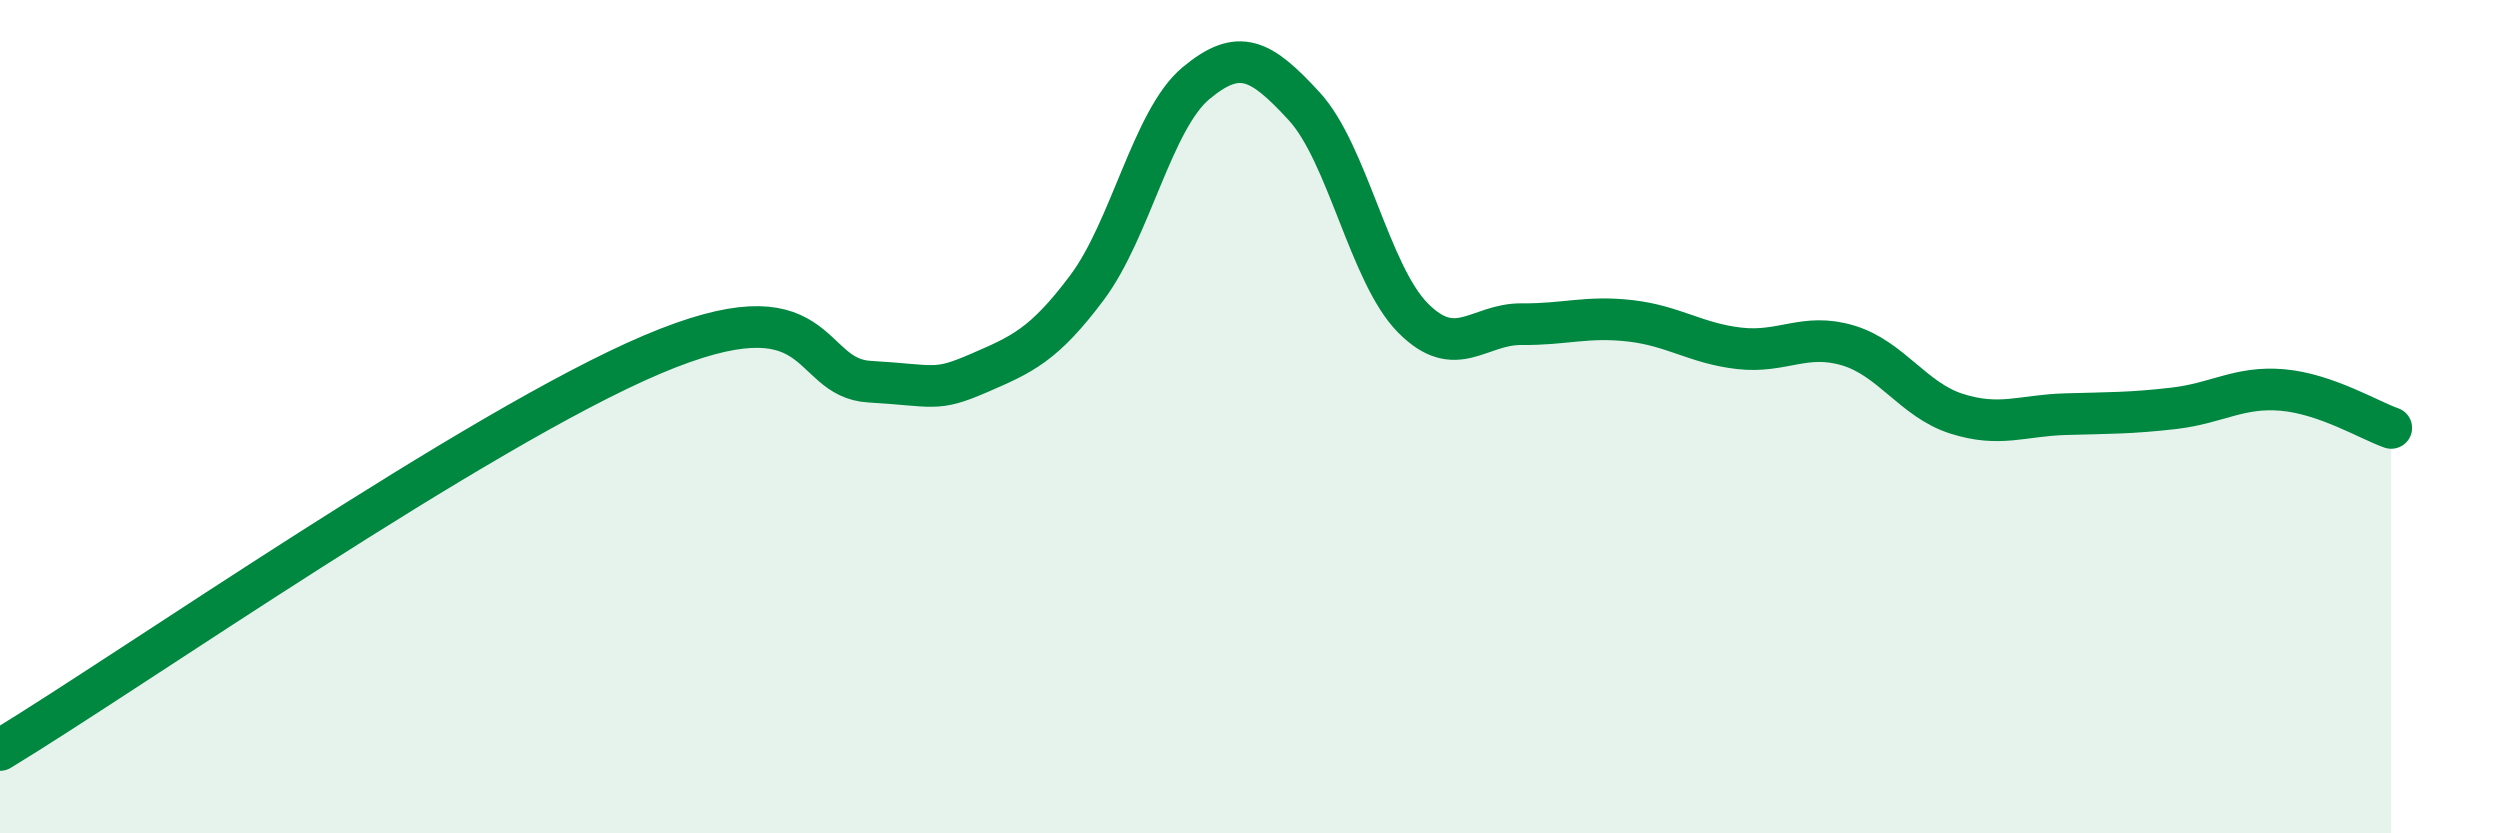
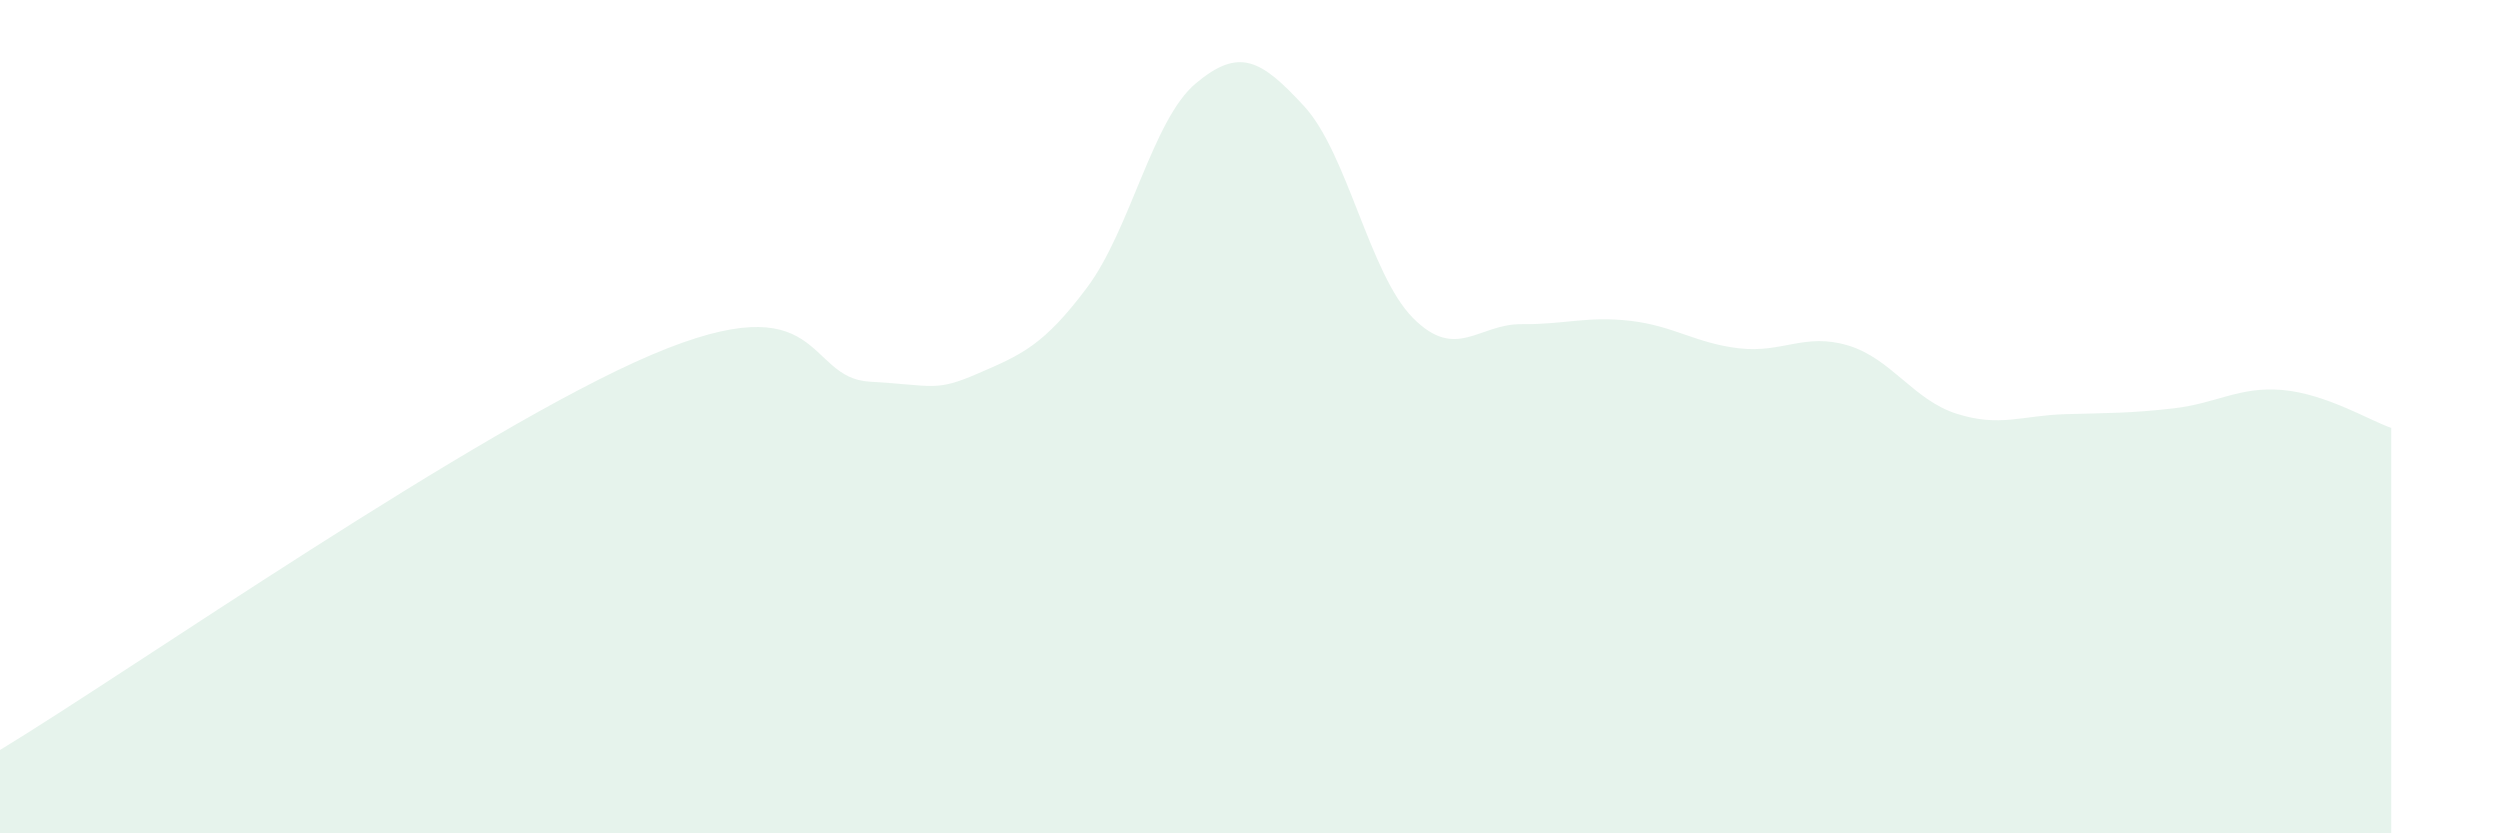
<svg xmlns="http://www.w3.org/2000/svg" width="60" height="20" viewBox="0 0 60 20">
  <path d="M 0,18 C 3.13,16.1 11.48,10.28 15.65,8.51 C 19.82,6.74 19.3,9.07 20.87,9.16 C 22.44,9.25 22.44,9.41 23.48,8.96 C 24.52,8.51 25.05,8.29 26.09,6.9 C 27.13,5.51 27.66,2.87 28.7,2 C 29.74,1.13 30.26,1.42 31.3,2.55 C 32.34,3.68 32.87,6.58 33.91,7.63 C 34.95,8.68 35.48,7.77 36.52,7.78 C 37.56,7.79 38.09,7.58 39.13,7.7 C 40.17,7.82 40.7,8.24 41.74,8.36 C 42.78,8.48 43.31,7.98 44.35,8.29 C 45.39,8.6 45.92,9.6 46.96,9.93 C 48,10.26 48.53,9.97 49.57,9.94 C 50.61,9.91 51.13,9.92 52.17,9.8 C 53.21,9.68 53.74,9.27 54.78,9.36 C 55.82,9.45 56.87,10.09 57.39,10.27L57.39 20L0 20Z" fill="#008740" opacity="0.1" stroke-linecap="round" stroke-linejoin="round" />
-   <path d="M 0,18 C 3.13,16.1 11.48,10.28 15.65,8.51 C 19.82,6.74 19.3,9.07 20.87,9.16 C 22.44,9.25 22.44,9.41 23.48,8.96 C 24.52,8.51 25.05,8.29 26.09,6.9 C 27.13,5.51 27.66,2.87 28.7,2 C 29.74,1.13 30.26,1.42 31.3,2.55 C 32.34,3.68 32.87,6.58 33.91,7.63 C 34.95,8.68 35.48,7.77 36.52,7.78 C 37.56,7.79 38.09,7.58 39.13,7.7 C 40.17,7.82 40.7,8.24 41.74,8.36 C 42.78,8.48 43.31,7.98 44.35,8.29 C 45.39,8.6 45.92,9.6 46.96,9.93 C 48,10.26 48.53,9.97 49.57,9.94 C 50.61,9.91 51.13,9.92 52.17,9.8 C 53.21,9.68 53.74,9.27 54.78,9.36 C 55.82,9.45 56.87,10.09 57.39,10.27" stroke="#008740" stroke-width="1" fill="none" stroke-linecap="round" stroke-linejoin="round" />
</svg>